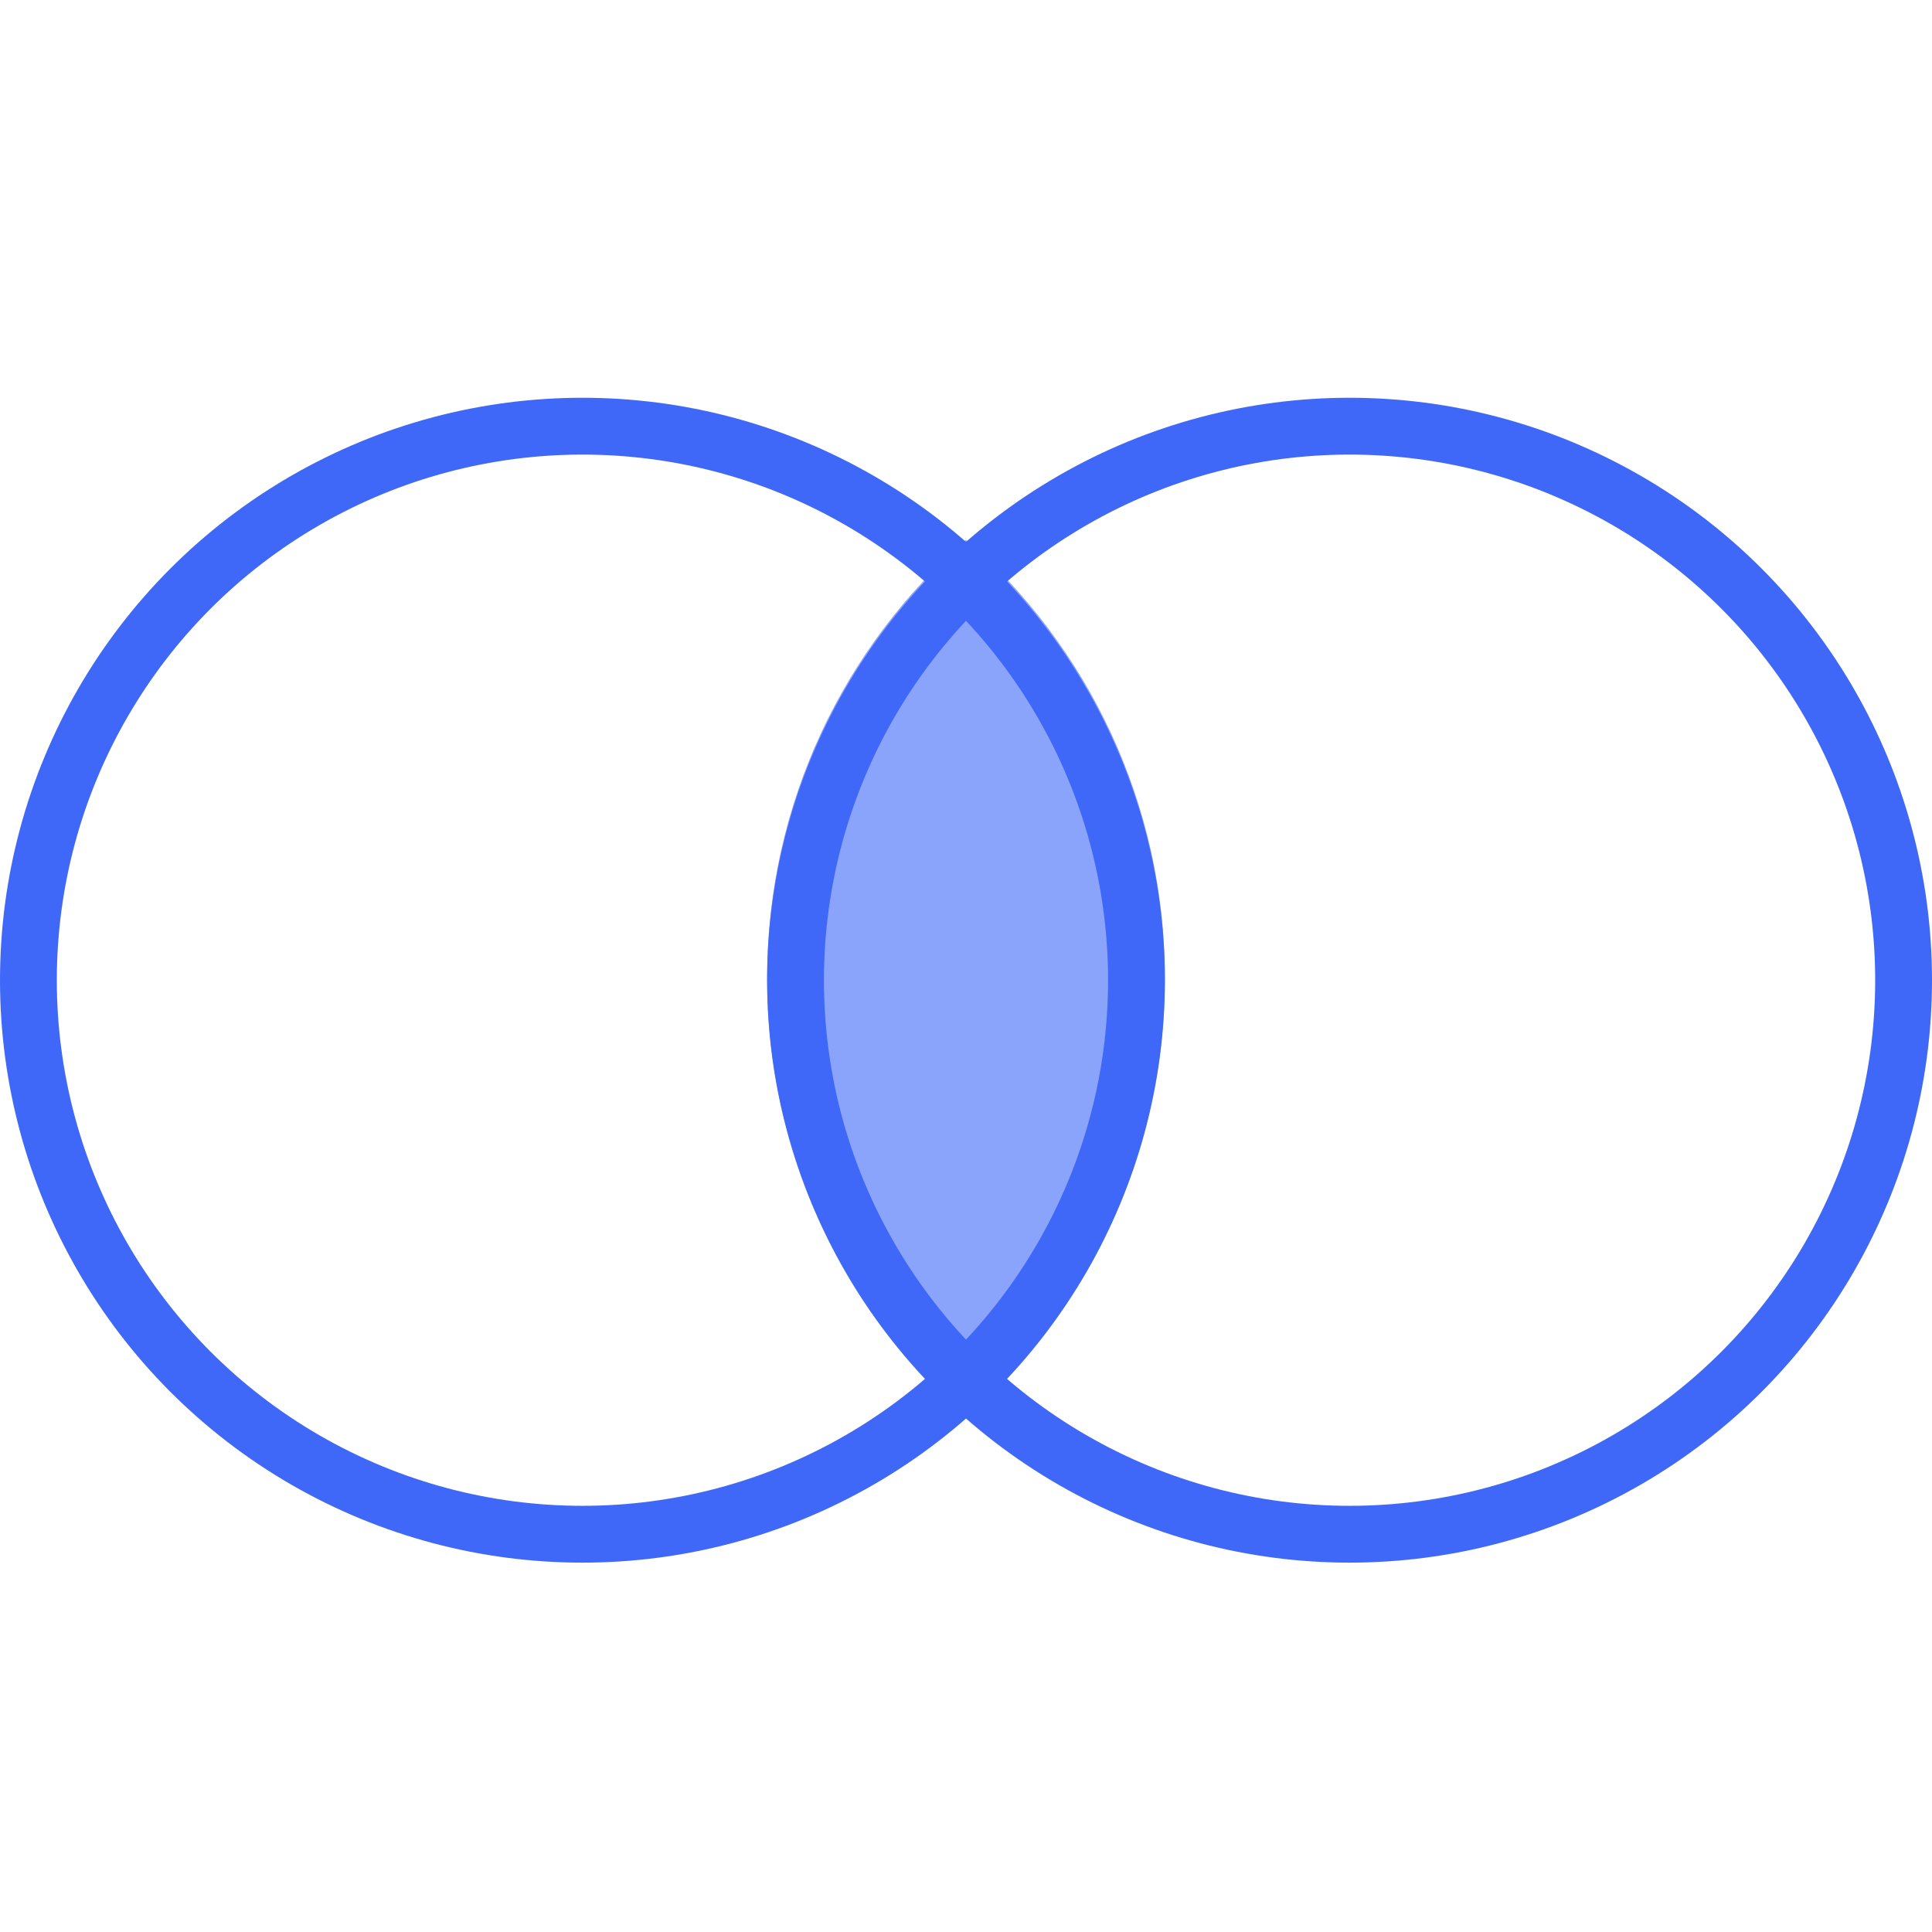
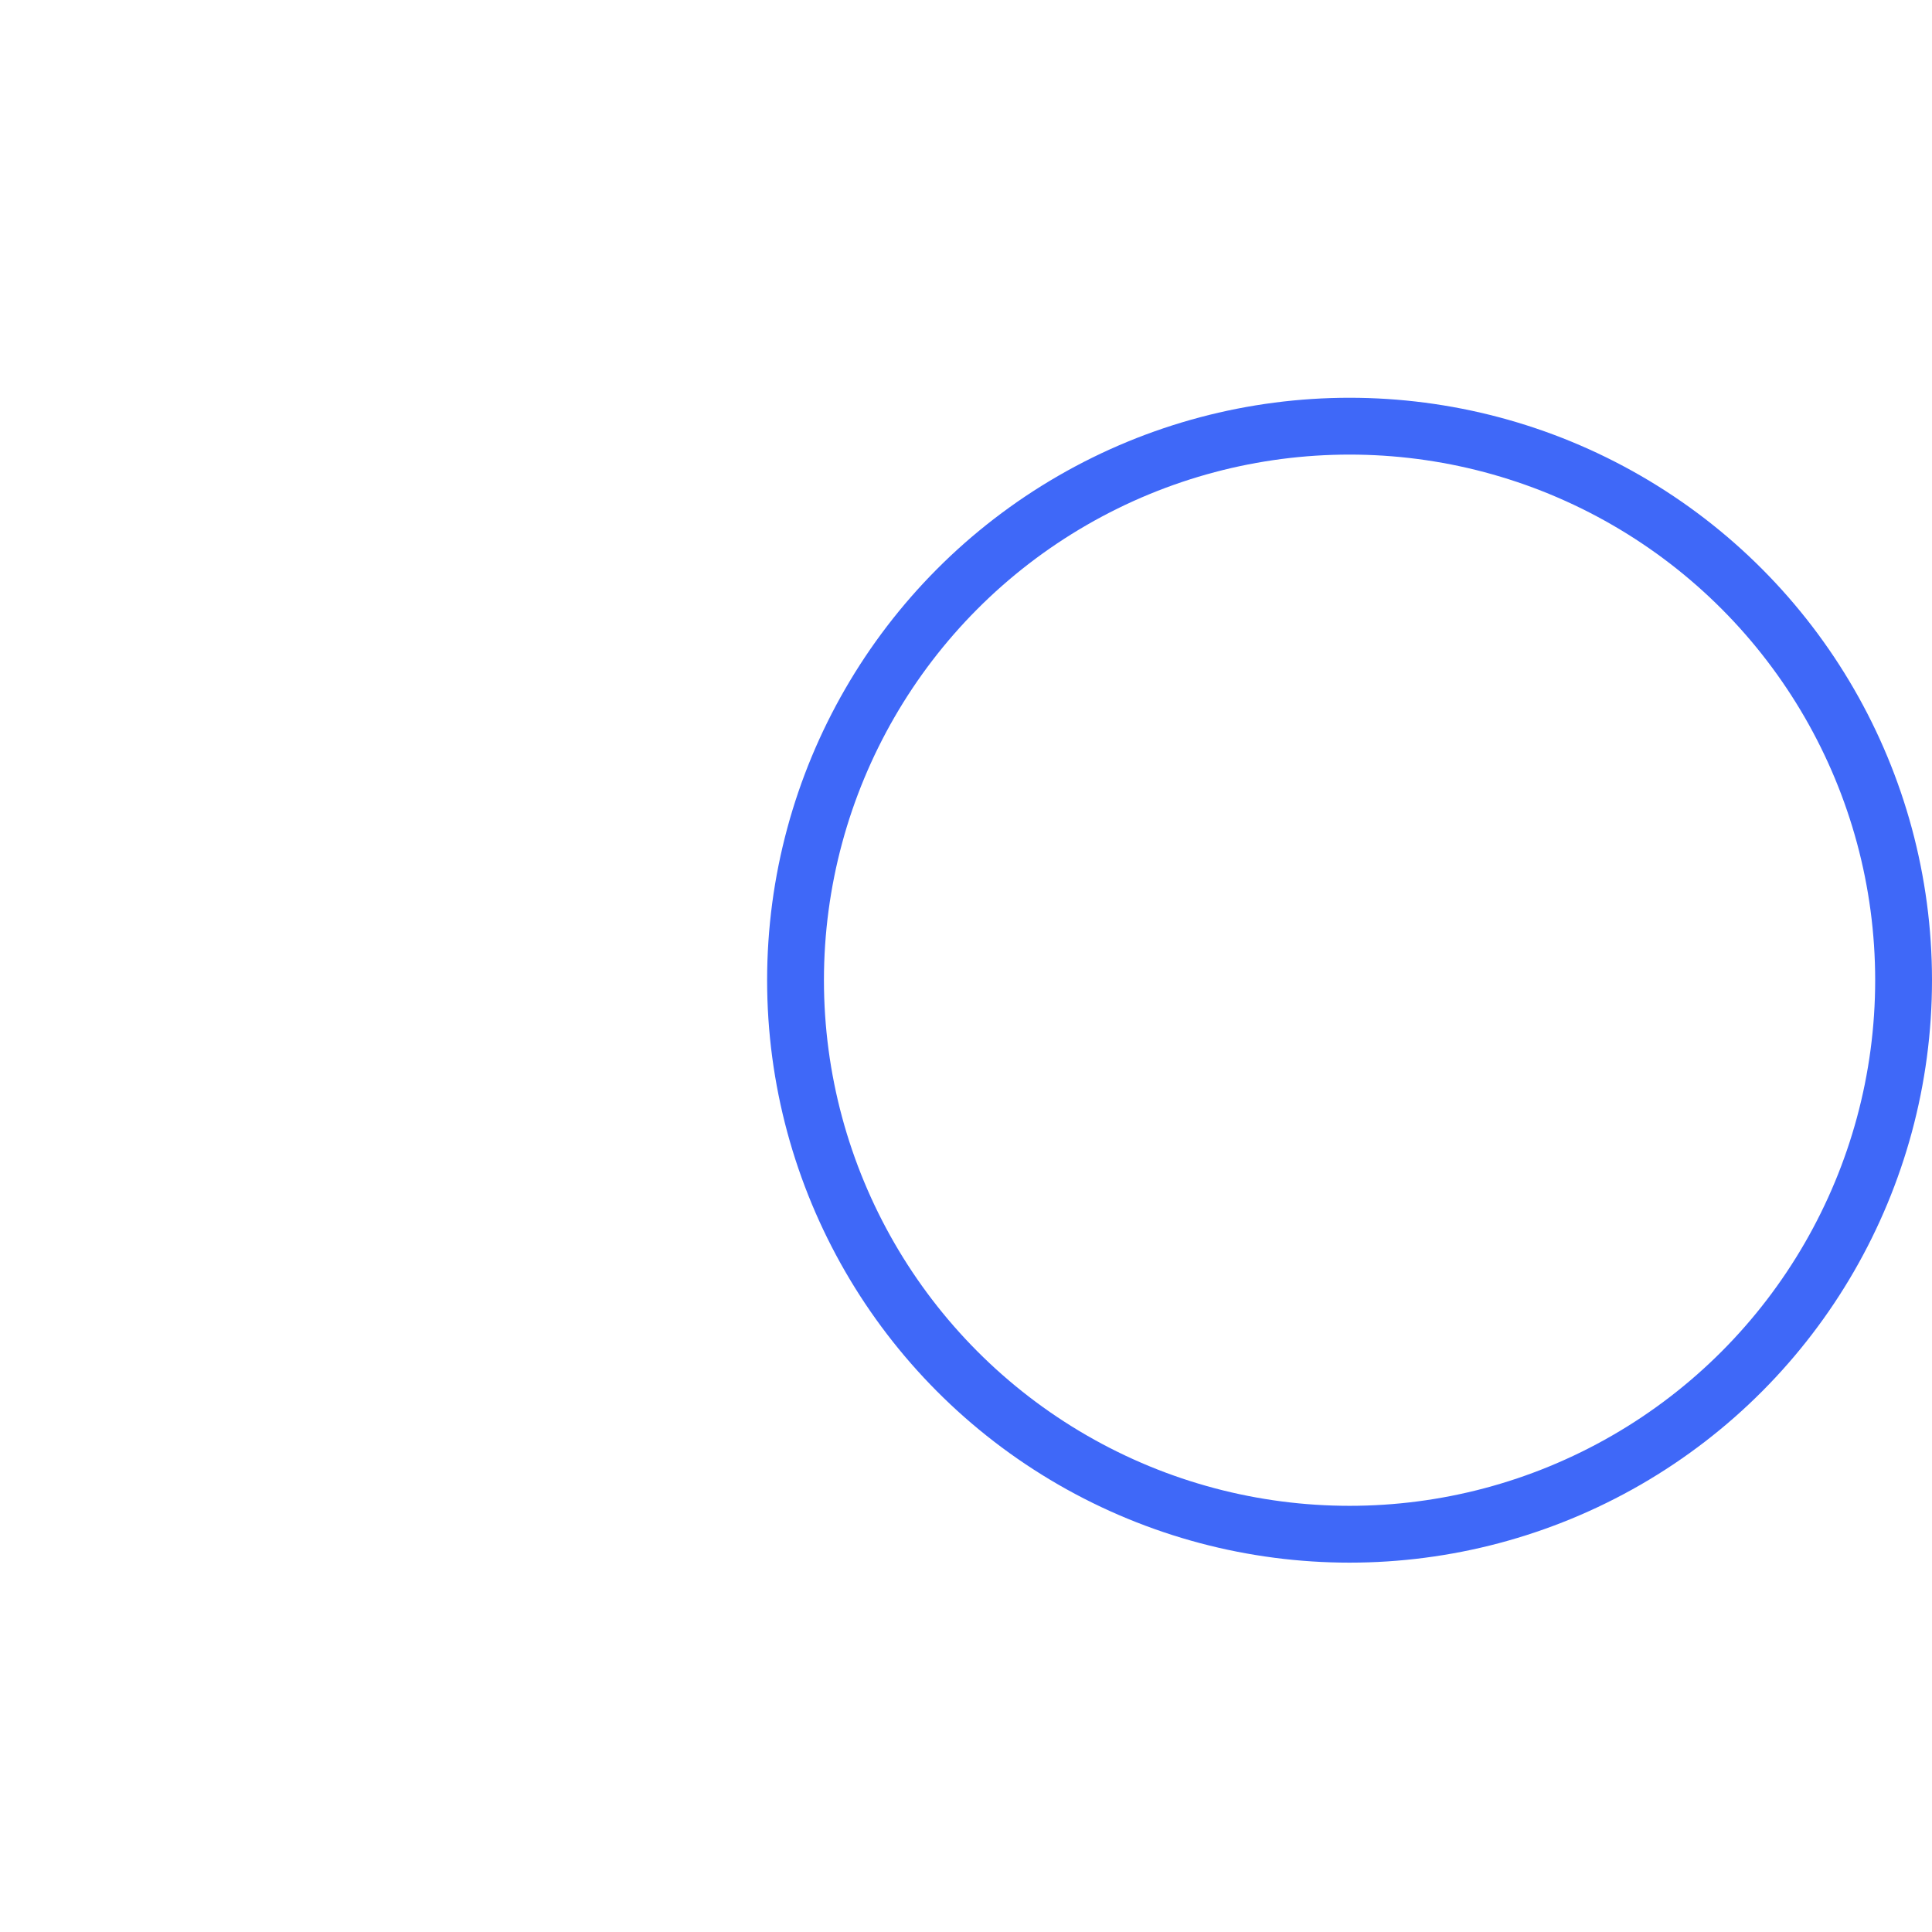
<svg xmlns="http://www.w3.org/2000/svg" width="68" height="68" viewBox="0 0 68 68" fill="none">
-   <path fill-rule="evenodd" clip-rule="evenodd" d="M34 49.855C38.291 46.098 41 40.579 41 34.428C41 28.276 38.291 22.758 34 19C29.709 22.758 27 28.276 27 34.428C27 40.579 29.709 46.098 34 49.855Z" fill="#3F68F8" fill-opacity="0.6" />
  <circle cx="47.5" cy="34.5" r="19.5" stroke="#3F68F8" stroke-width="2" />
-   <circle cx="20.5" cy="34.5" r="19.5" stroke="#3F68F8" stroke-width="2" />
</svg>